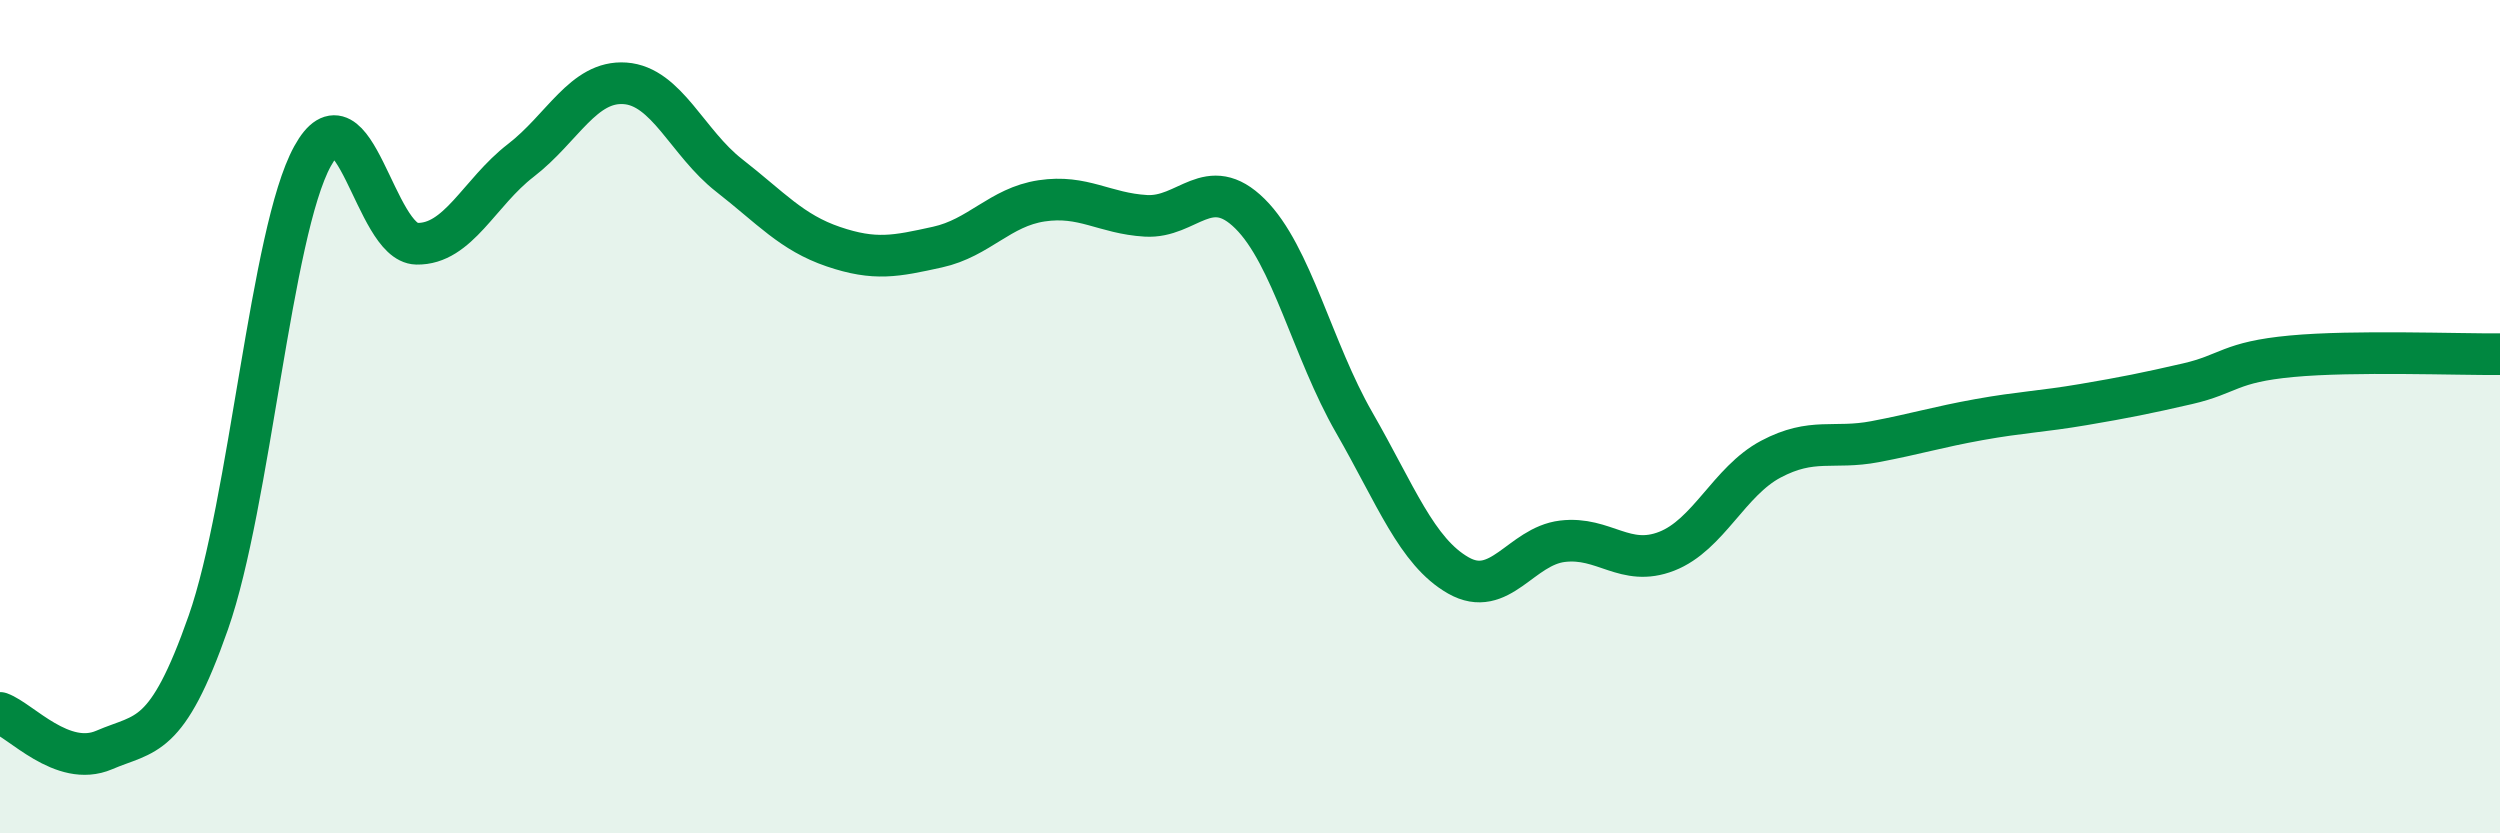
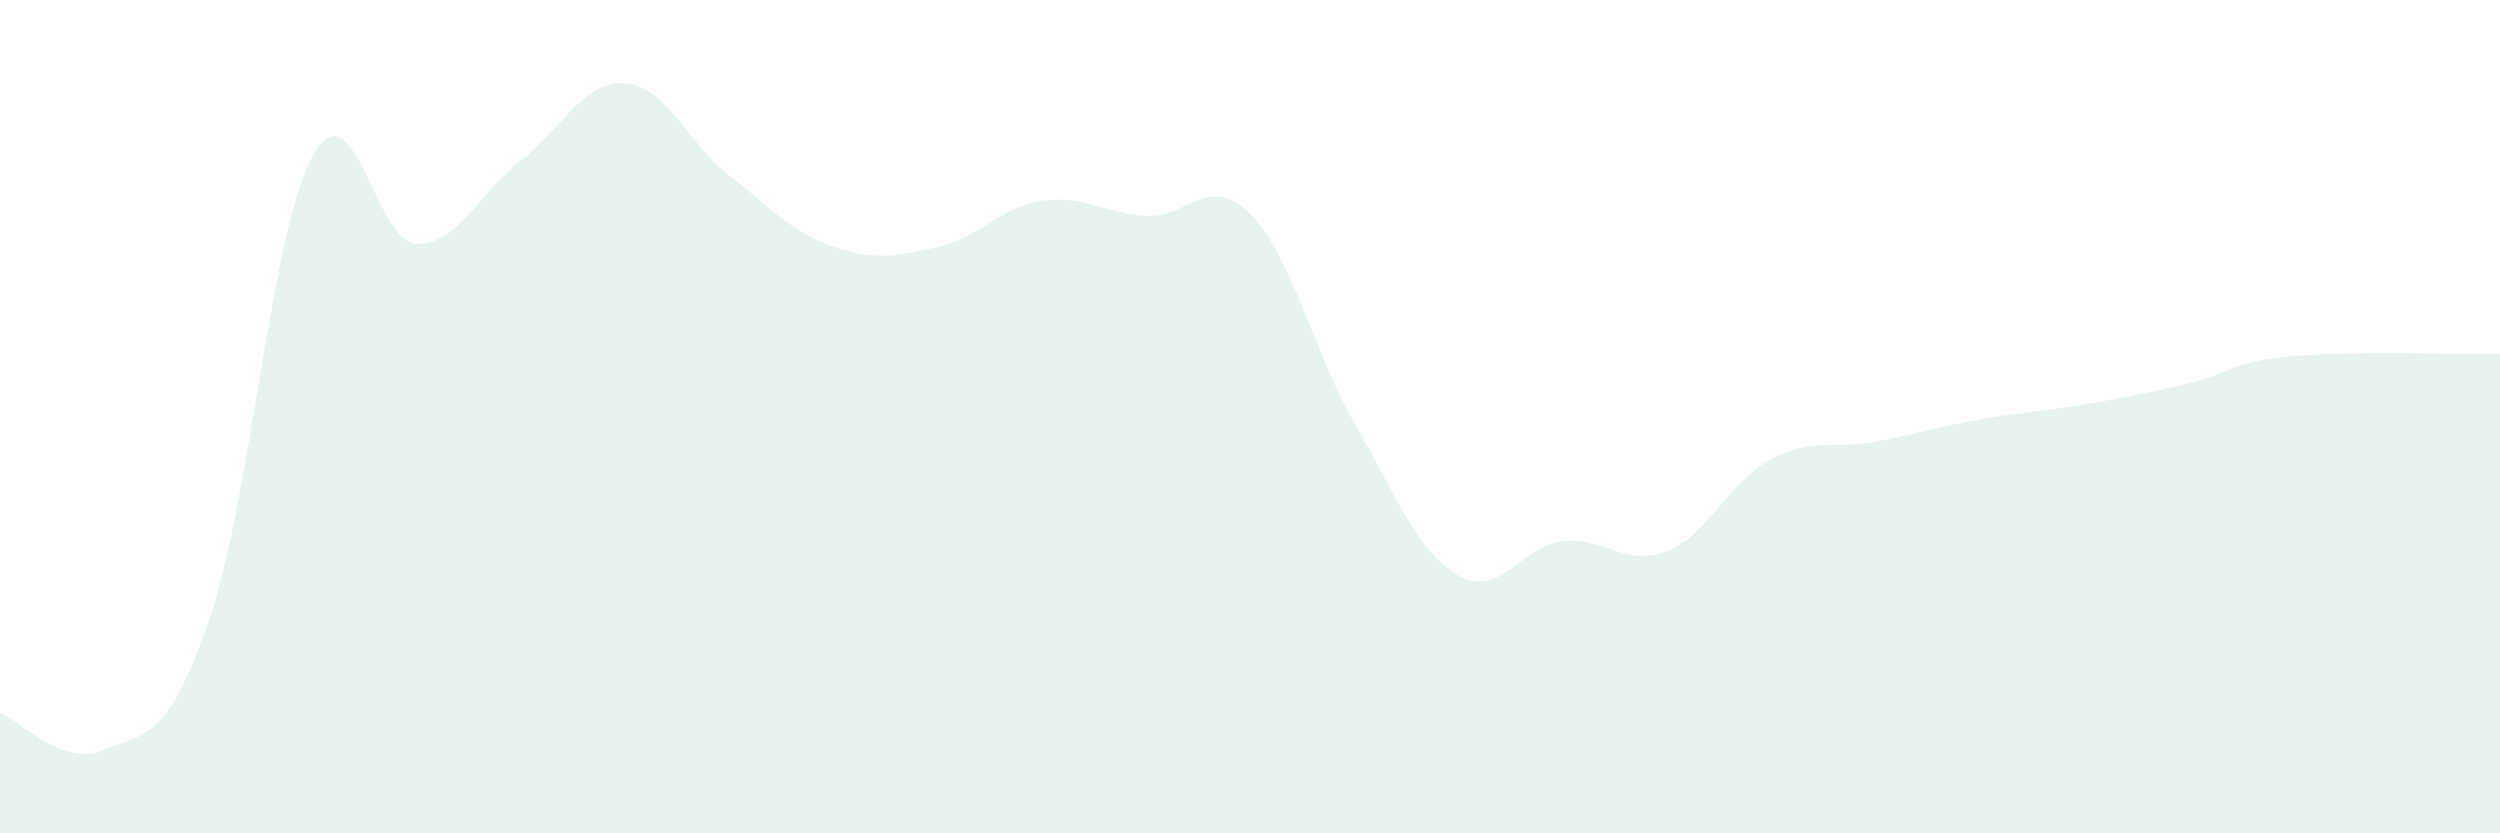
<svg xmlns="http://www.w3.org/2000/svg" width="60" height="20" viewBox="0 0 60 20">
  <path d="M 0,17.11 C 0.5,17.29 1.5,18.43 2.5,18 C 3.5,17.57 4,17.79 5,14.94 C 6,12.09 6.5,5.57 7.5,3.75 C 8.5,1.93 9,5.83 10,5.85 C 11,5.87 11.5,4.62 12.5,3.85 C 13.5,3.08 14,1.93 15,2 C 16,2.07 16.5,3.43 17.5,4.21 C 18.5,4.99 19,5.58 20,5.92 C 21,6.26 21.5,6.15 22.5,5.93 C 23.5,5.71 24,4.97 25,4.82 C 26,4.67 26.5,5.12 27.5,5.18 C 28.5,5.24 29,4.14 30,5.13 C 31,6.12 31.5,8.4 32.5,10.14 C 33.5,11.88 34,13.24 35,13.81 C 36,14.38 36.5,13.11 37.5,12.99 C 38.5,12.87 39,13.62 40,13.23 C 41,12.84 41.5,11.55 42.5,11.02 C 43.5,10.49 44,10.79 45,10.6 C 46,10.41 46.5,10.25 47.5,10.07 C 48.5,9.89 49,9.88 50,9.71 C 51,9.54 51.5,9.44 52.5,9.21 C 53.5,8.98 53.5,8.69 55,8.55 C 56.5,8.41 59,8.51 60,8.5L60 20L0 20Z" fill="#008740" opacity="0.1" stroke-linecap="round" stroke-linejoin="round" />
-   <path d="M 0,17.11 C 0.5,17.29 1.5,18.43 2.5,18 C 3.5,17.57 4,17.79 5,14.94 C 6,12.09 6.5,5.57 7.5,3.75 C 8.5,1.93 9,5.83 10,5.85 C 11,5.87 11.5,4.62 12.5,3.85 C 13.5,3.08 14,1.93 15,2 C 16,2.07 16.5,3.43 17.5,4.21 C 18.5,4.99 19,5.58 20,5.92 C 21,6.26 21.5,6.15 22.5,5.93 C 23.5,5.71 24,4.97 25,4.82 C 26,4.67 26.5,5.12 27.5,5.18 C 28.5,5.24 29,4.14 30,5.13 C 31,6.12 31.5,8.4 32.5,10.14 C 33.5,11.88 34,13.24 35,13.81 C 36,14.38 36.5,13.11 37.5,12.99 C 38.5,12.87 39,13.62 40,13.23 C 41,12.84 41.5,11.55 42.5,11.02 C 43.5,10.49 44,10.79 45,10.6 C 46,10.41 46.5,10.25 47.5,10.07 C 48.5,9.89 49,9.88 50,9.71 C 51,9.54 51.5,9.44 52.5,9.21 C 53.5,8.98 53.5,8.69 55,8.55 C 56.5,8.41 59,8.51 60,8.5" stroke="#008740" stroke-width="1" fill="none" stroke-linecap="round" stroke-linejoin="round" />
</svg>